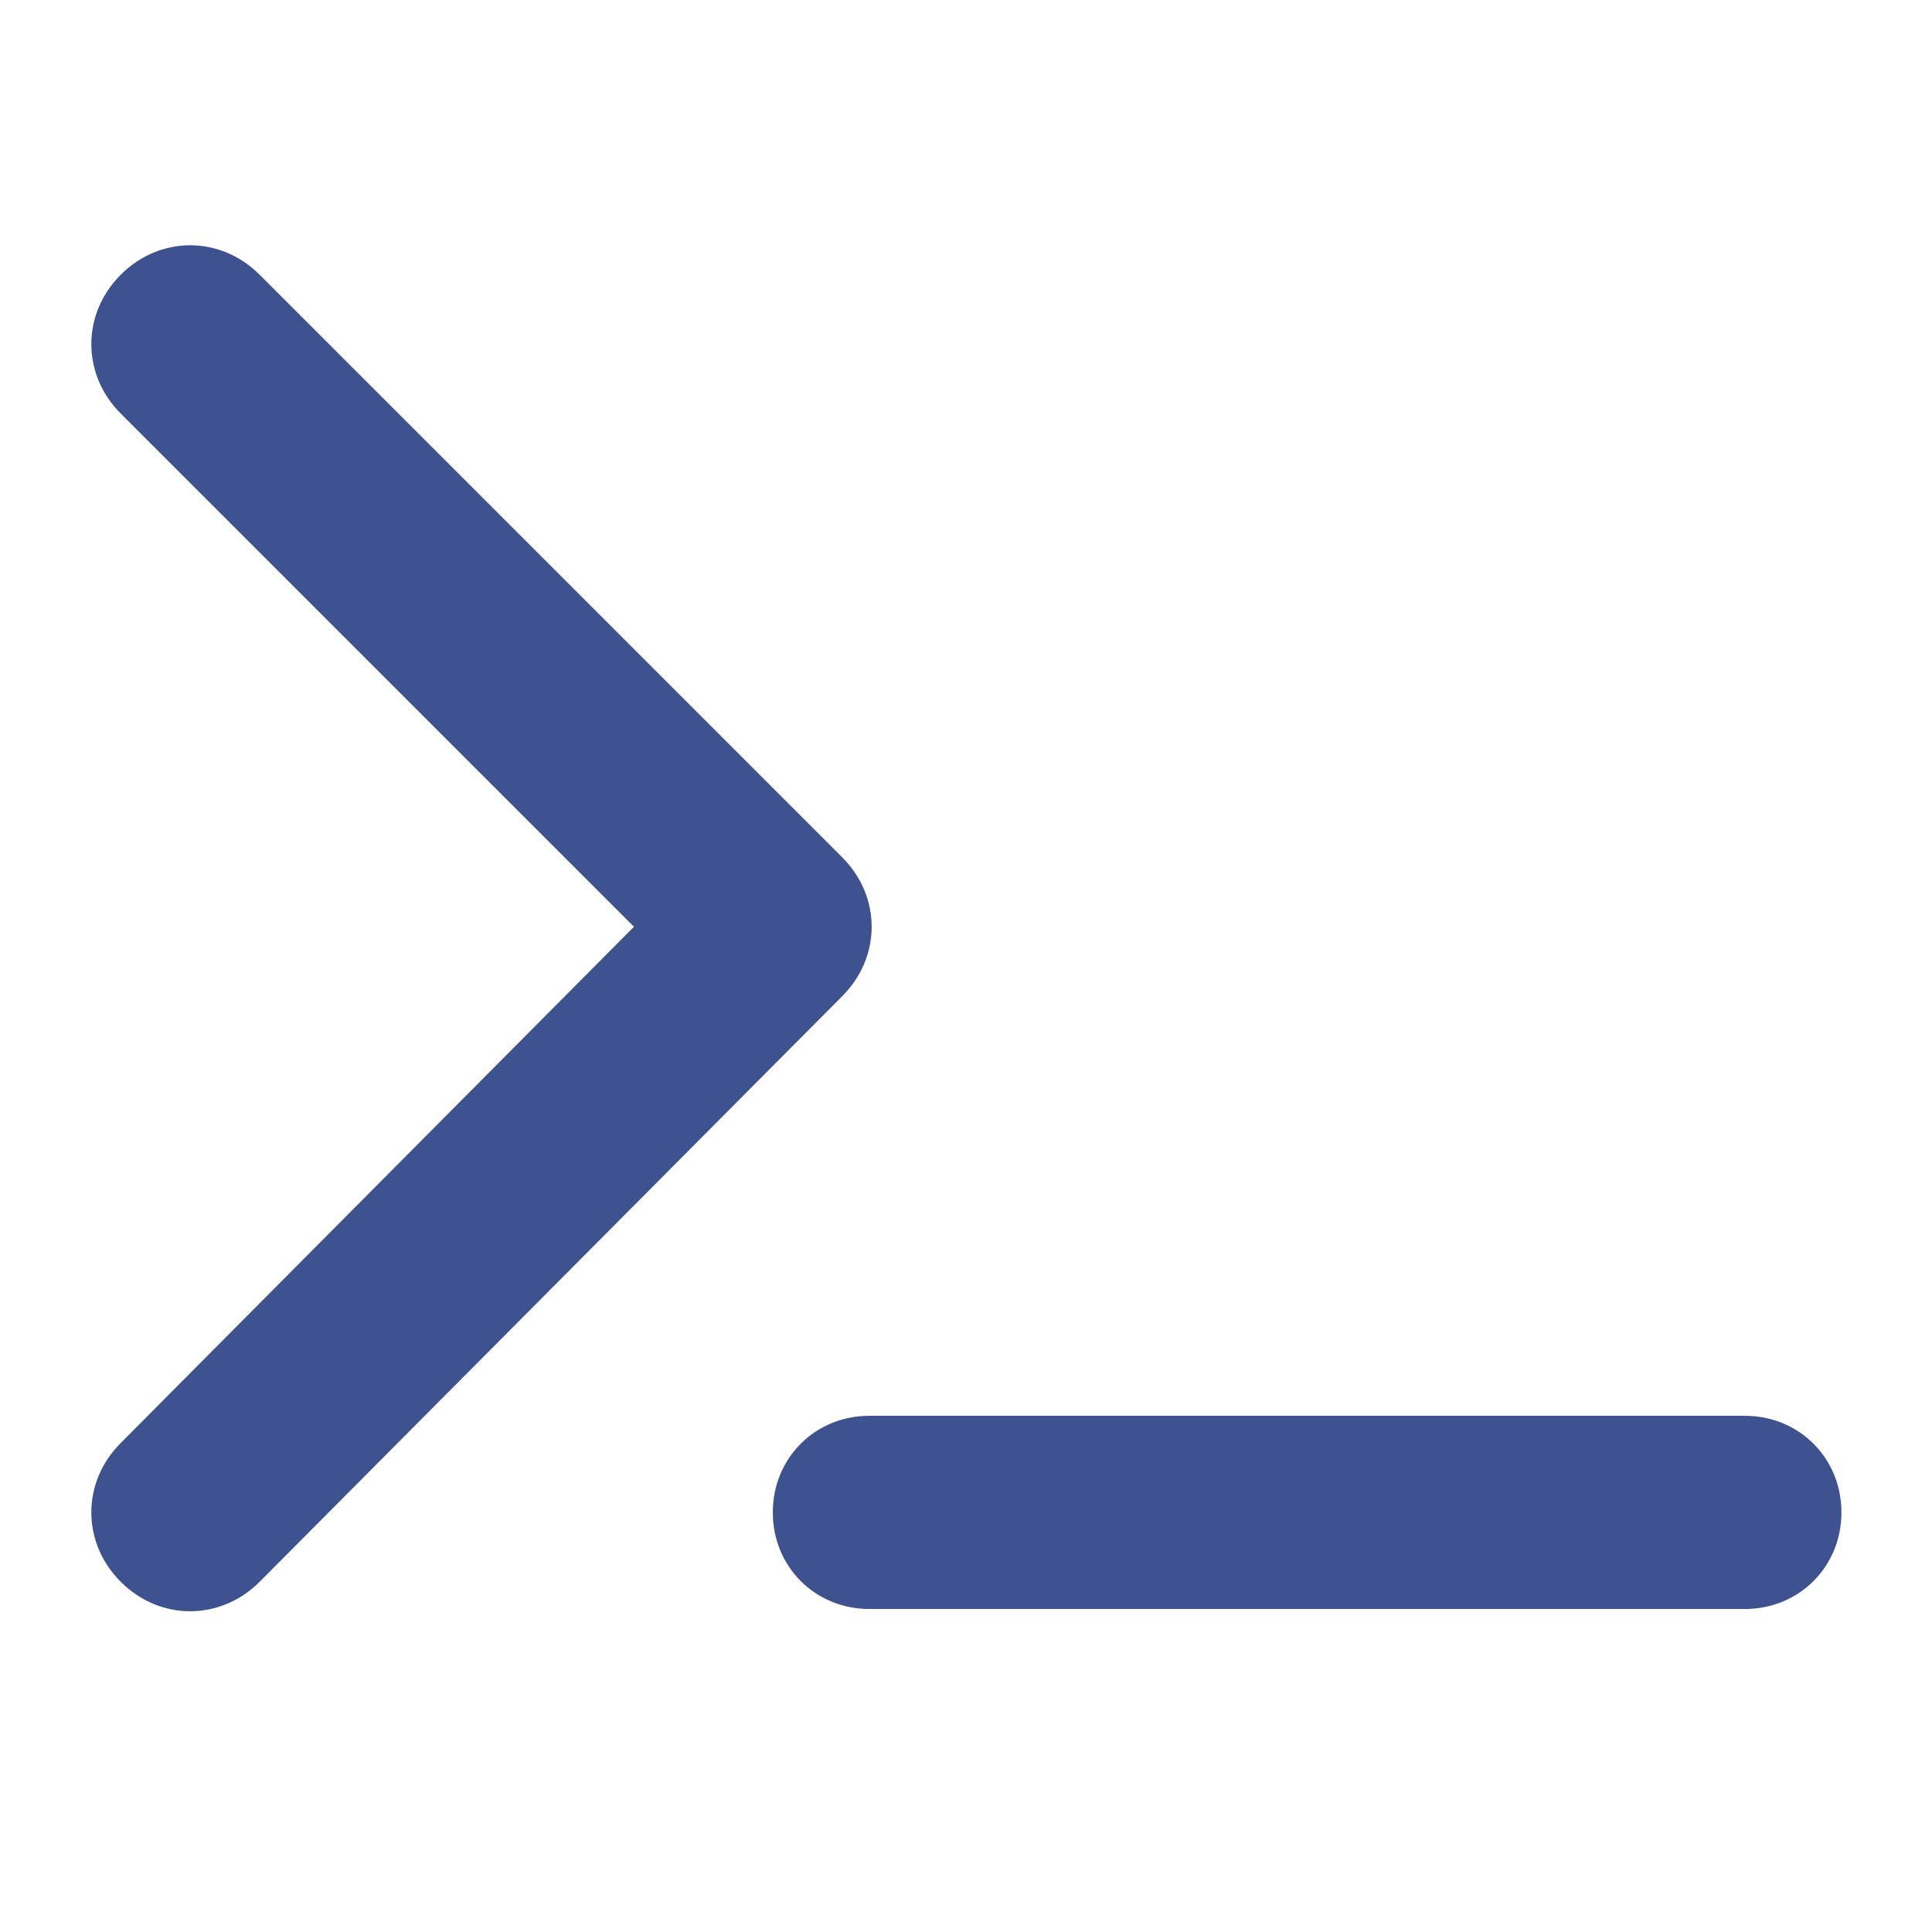
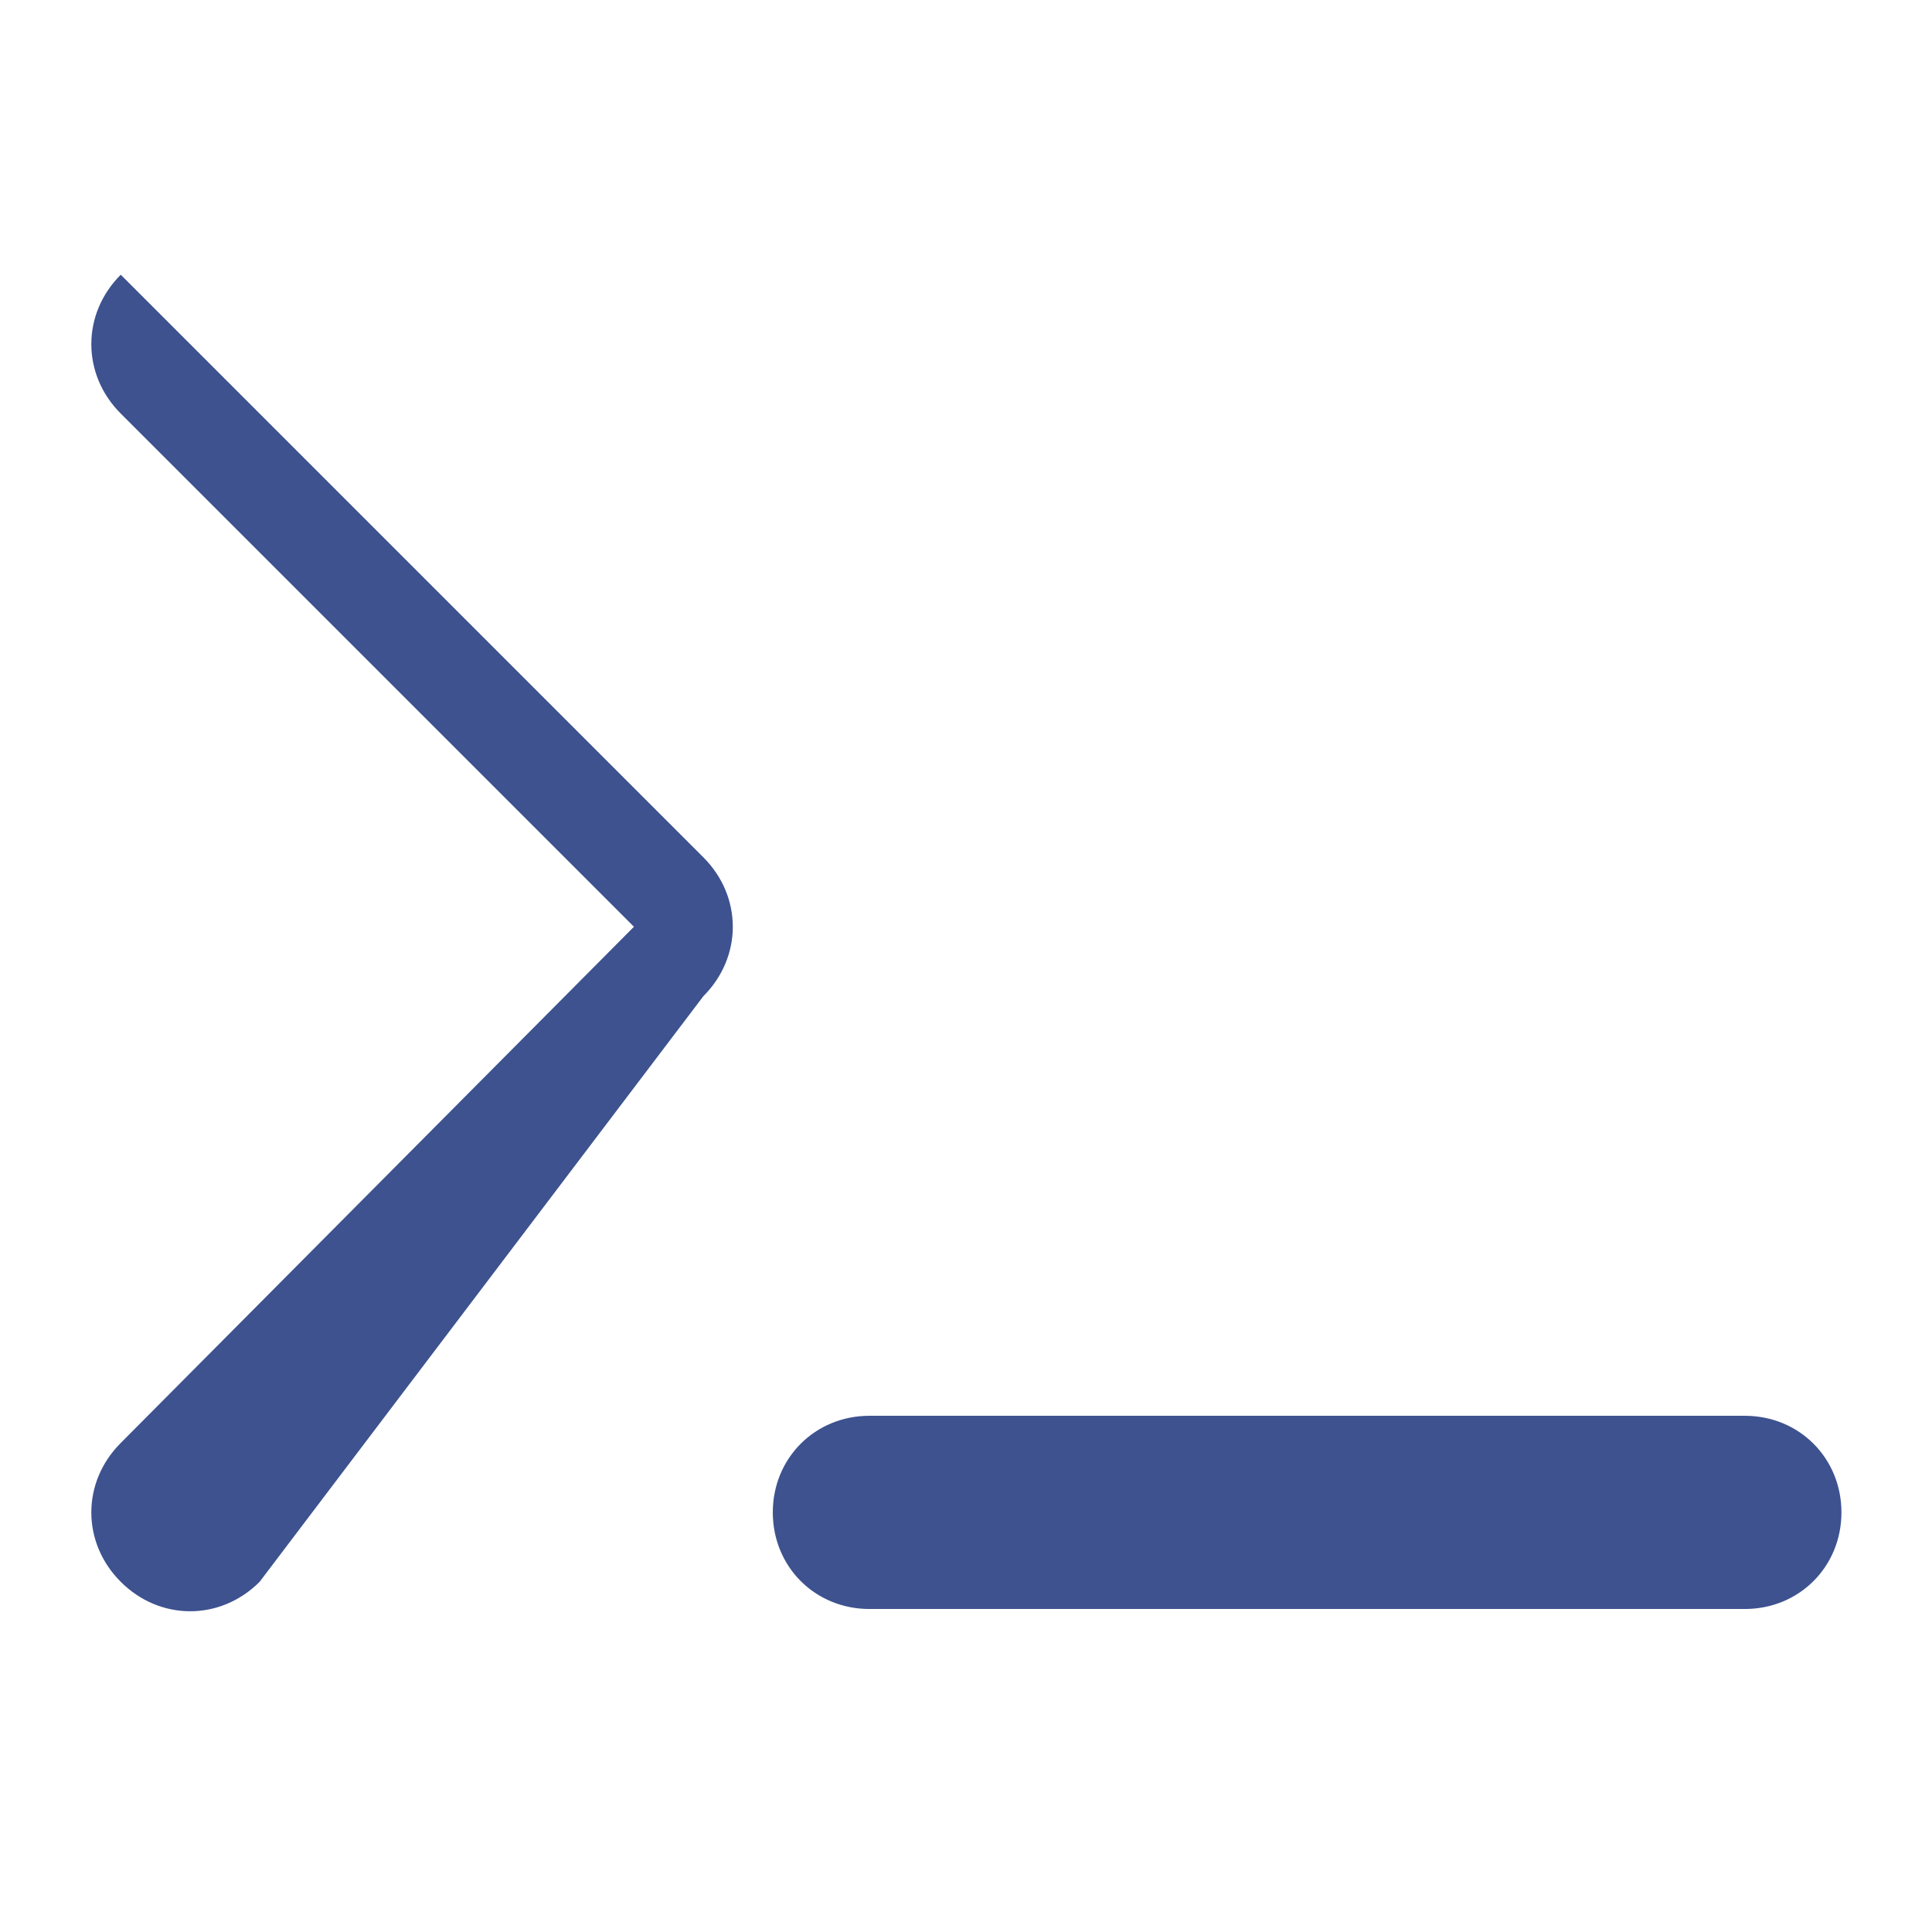
<svg xmlns="http://www.w3.org/2000/svg" version="1.1" id="Layer_1" x="0px" y="0px" viewBox="0 0 64 64" style="enable-background:new 0 0 64 64;" xml:space="preserve">
  <style type="text/css">
	.st0{fill:#3D528F;}
</style>
-   <path class="st0" d="M4,13.7c-1.3-1.3-1.3-3.3,0-4.6s3.3-1.3,4.6,0l19.3,19.3c1.3,1.3,1.3,3.3,0,4.6L8.6,52.4  c-1.3,1.3-3.3,1.3-4.6,0s-1.3-3.3,0-4.6l17-17.1L4,13.7z M28.8,46.9h29c1.8,0,3.2,1.4,3.2,3.2c0,1.8-1.4,3.2-3.2,3.2h-29  c-1.8,0-3.2-1.4-3.2-3.2C25.6,48.3,27,46.9,28.8,46.9z" />
+   <path class="st0" d="M4,13.7c-1.3-1.3-1.3-3.3,0-4.6l19.3,19.3c1.3,1.3,1.3,3.3,0,4.6L8.6,52.4  c-1.3,1.3-3.3,1.3-4.6,0s-1.3-3.3,0-4.6l17-17.1L4,13.7z M28.8,46.9h29c1.8,0,3.2,1.4,3.2,3.2c0,1.8-1.4,3.2-3.2,3.2h-29  c-1.8,0-3.2-1.4-3.2-3.2C25.6,48.3,27,46.9,28.8,46.9z" />
</svg>